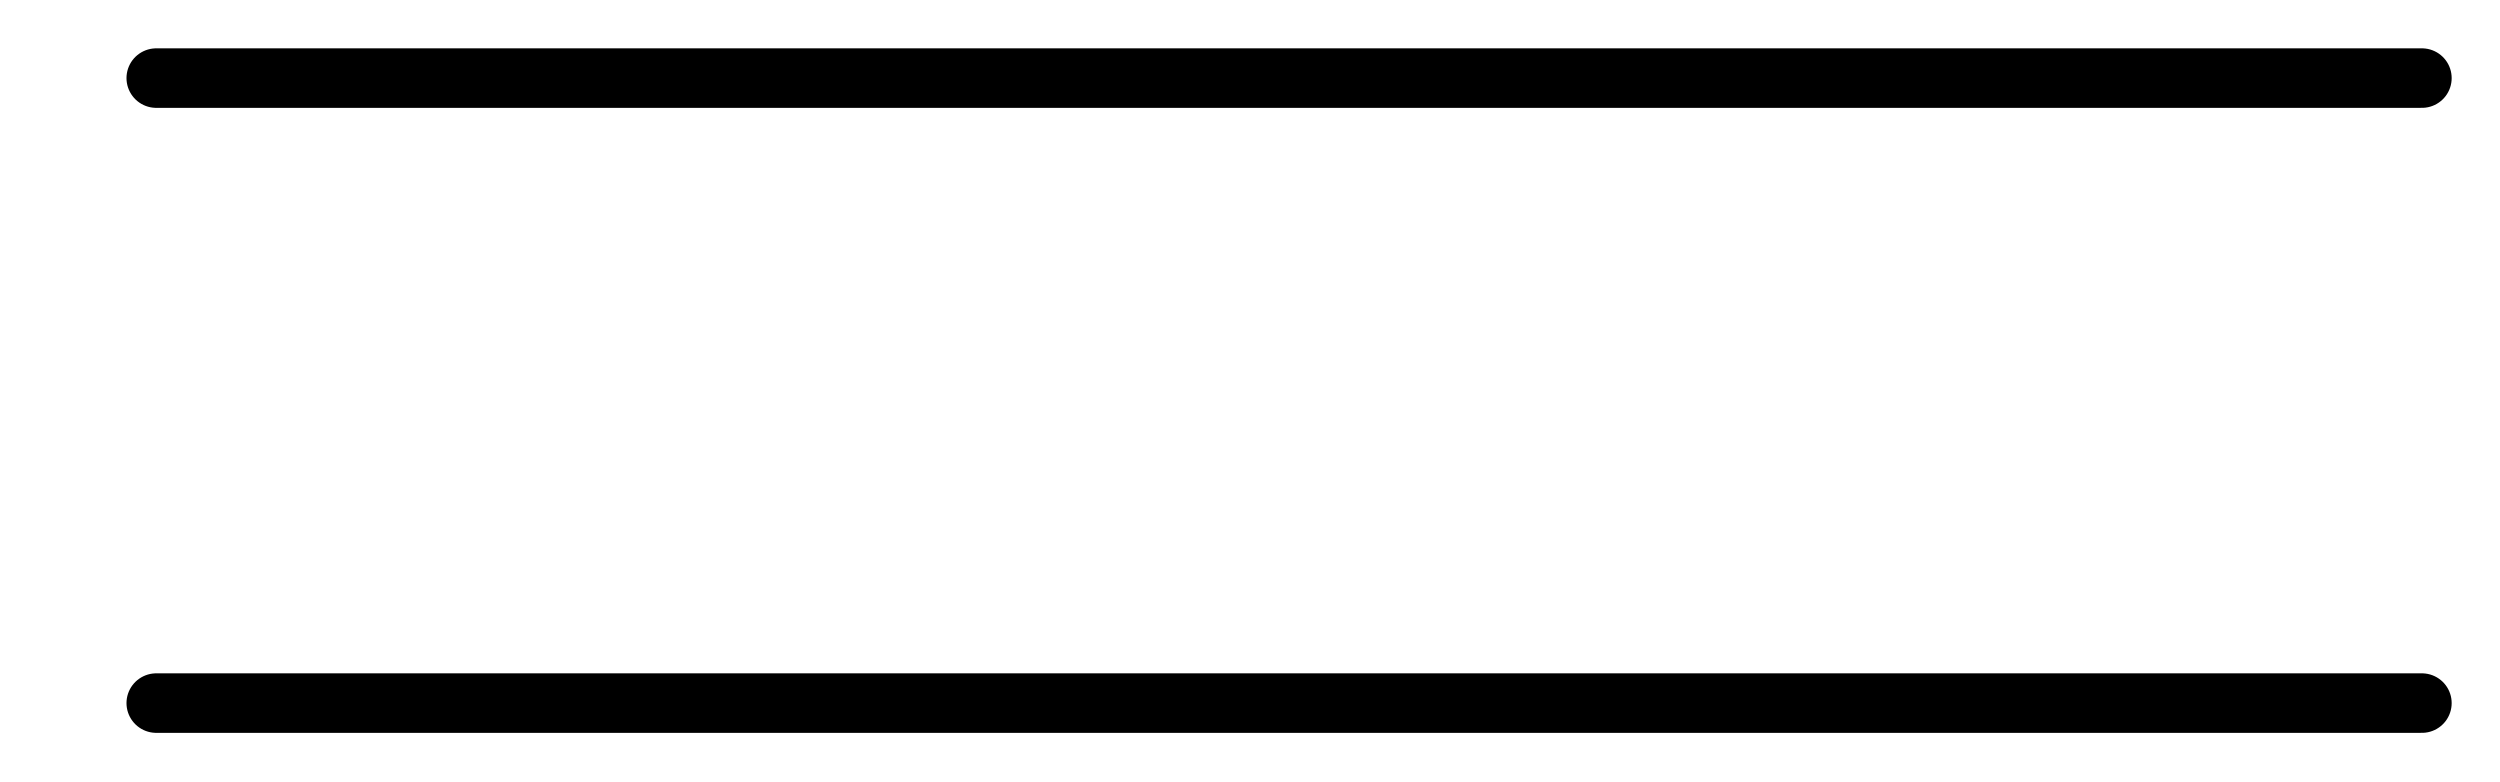
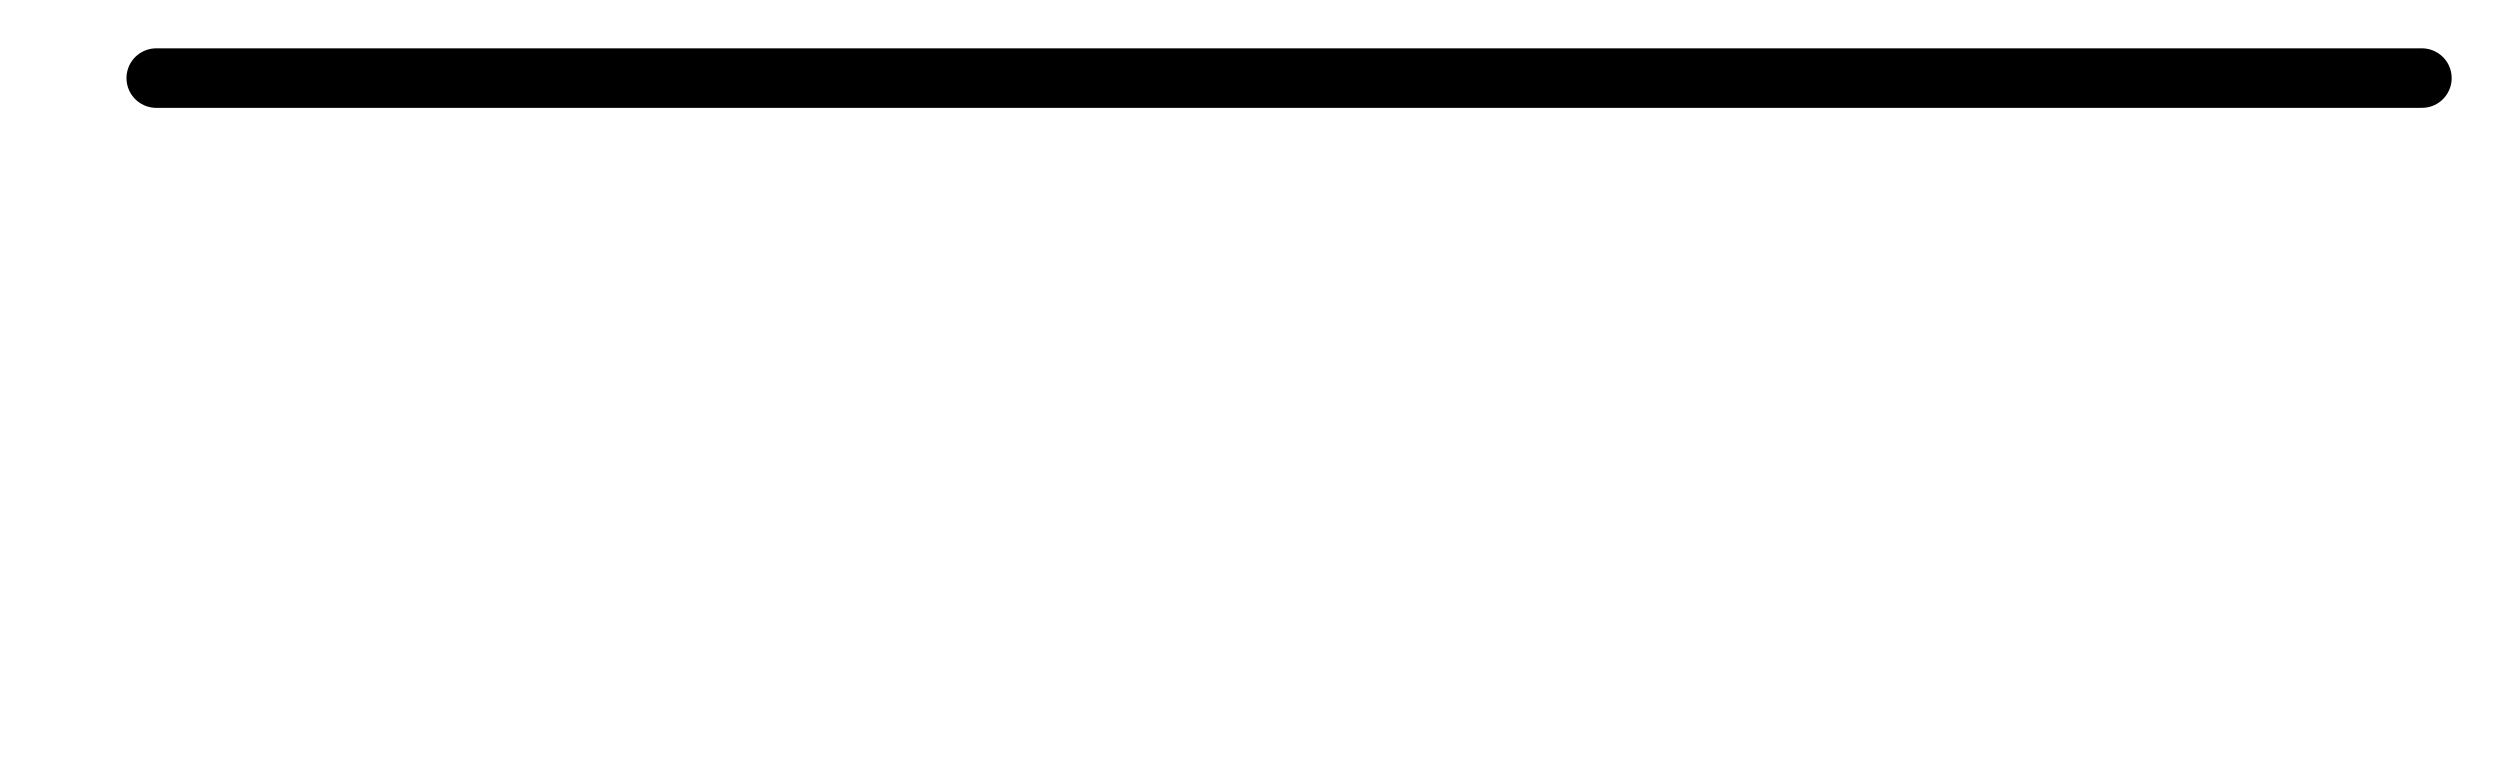
<svg xmlns="http://www.w3.org/2000/svg" viewBox="0 0 42.00 13.13" data-guides="{&quot;vertical&quot;:[],&quot;horizontal&quot;:[]}">
  <defs />
  <path fill="none" stroke="#000000" fill-opacity="1" stroke-width="1" stroke-opacity="1" stroke-linecap="round" id="tSvg29a1f09a" title="Path 1" d="M2.625 1.312C15.312 1.312 28 1.312 40.688 1.312" />
-   <path fill="none" stroke="#000000" fill-opacity="1" stroke-width="1" stroke-opacity="1" stroke-linecap="round" id="tSvg8d31baa005" title="Path 2" d="M2.625 11.812C15.312 11.812 28 11.812 40.688 11.812" />
</svg>